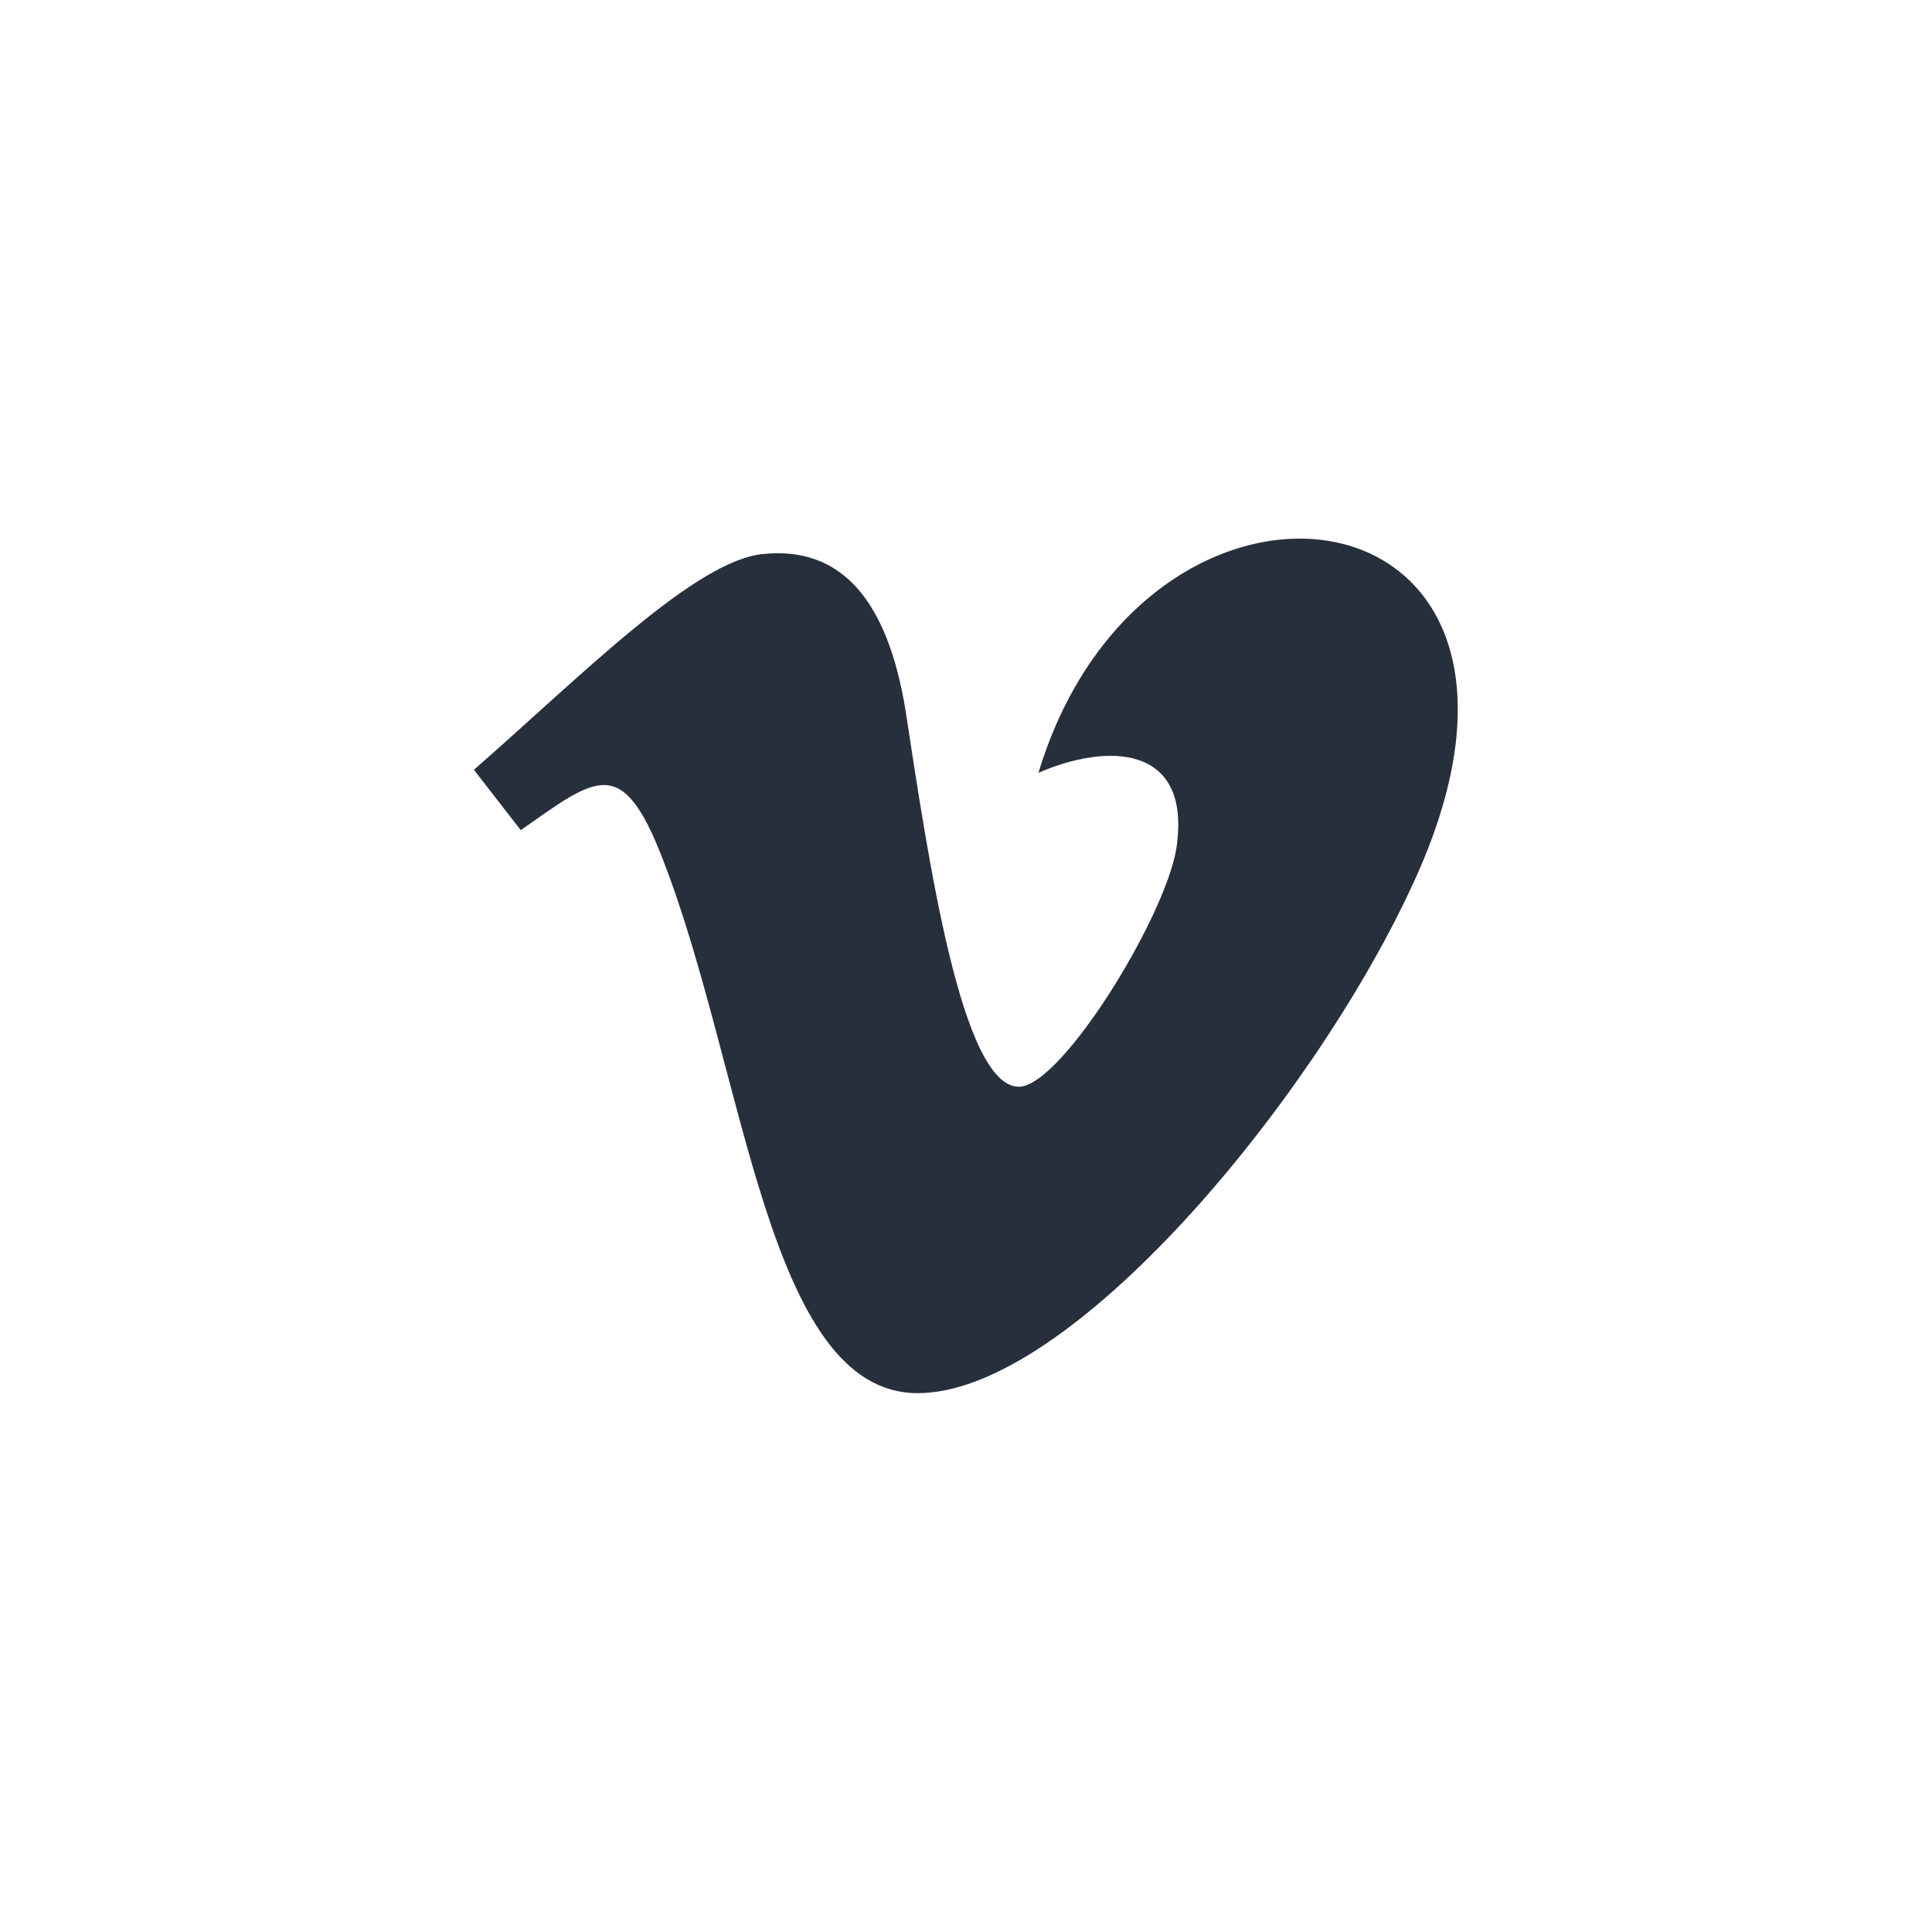
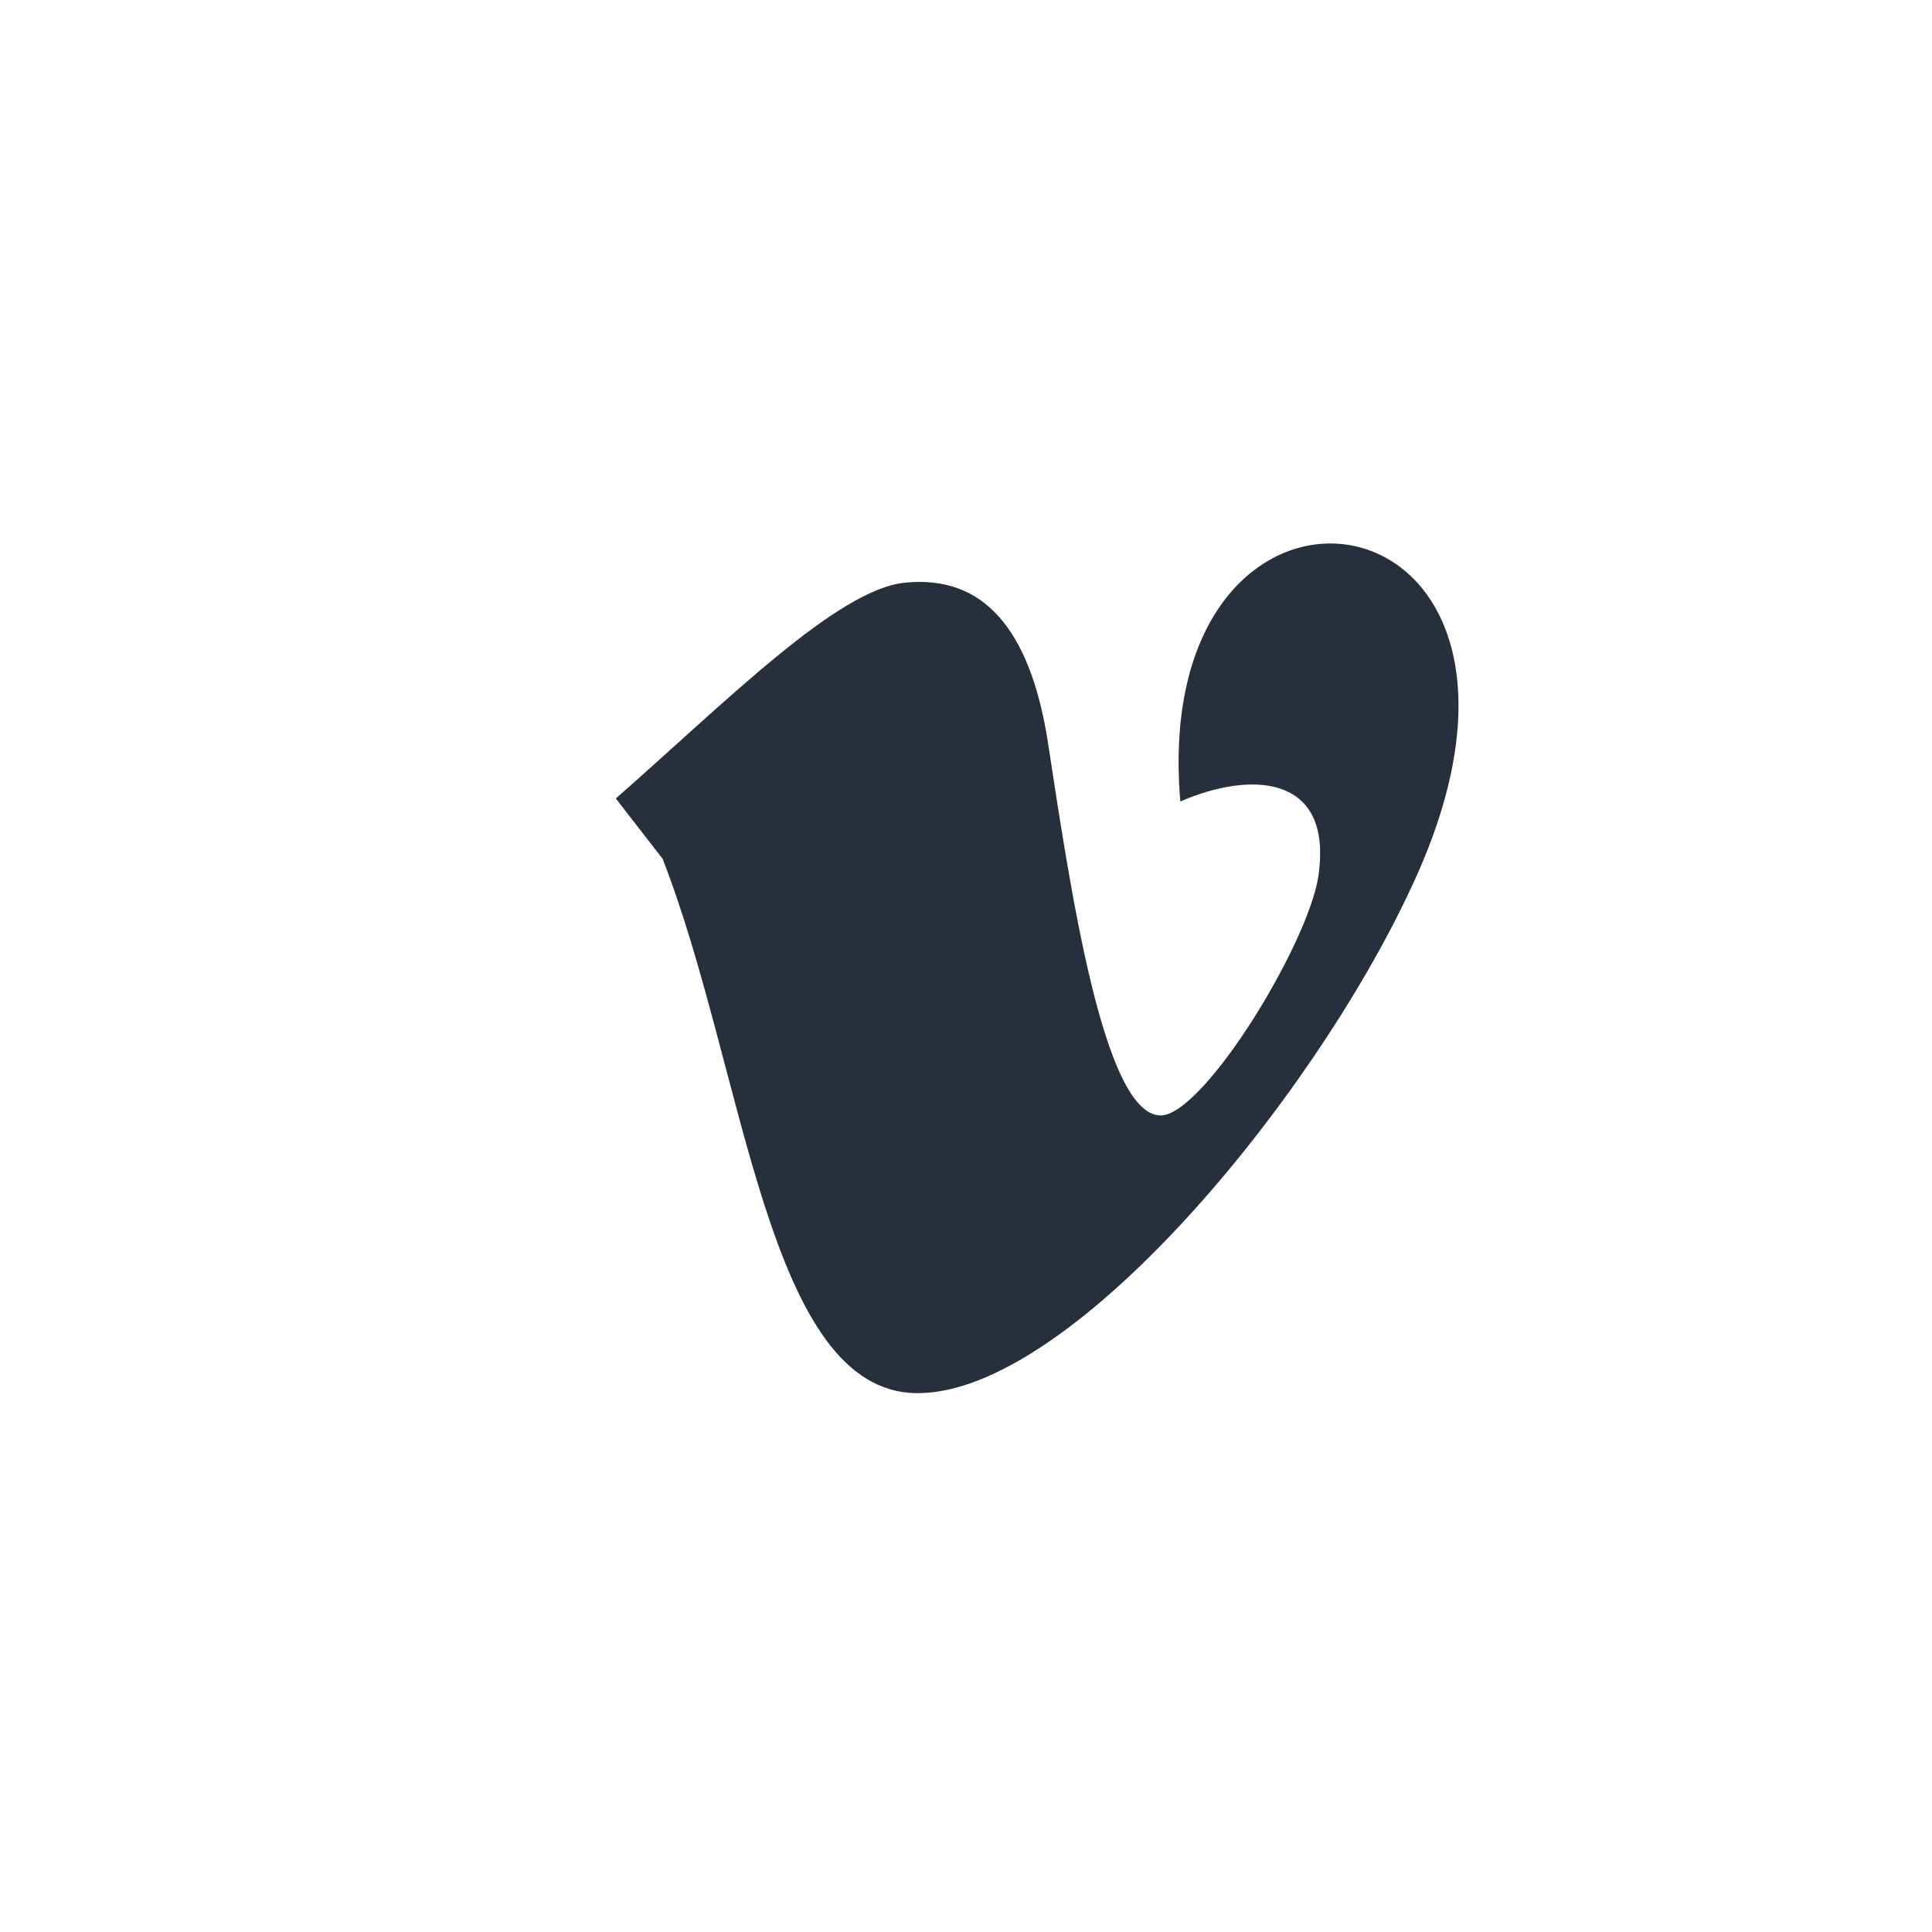
<svg xmlns="http://www.w3.org/2000/svg" version="1.1" id="Layer_1" x="0px" y="0px" viewBox="0 0 128 128" style="enable-background:new 0 0 128 128;" xml:space="preserve">
  <style type="text/css">
	.st0{fill-rule:evenodd;clip-rule:evenodd;fill:#272F3D;}
</style>
  <g>
-     <path class="st0" d="M93.5,58.8C86.9,73,70.9,92.3,60.8,92.3c-10,0-11.4-21.3-16.9-35.4c-2.7-7-4.4-5.4-9.4-1.9l-3.1-4   c7.3-6.4,14.7-13.9,19.2-14.3c5.1-0.5,8.2,3,9.4,10.4c1.5,9.8,3.7,24.9,7.5,24.9c2.9,0,10.2-12,10.5-16.3c0.7-6.3-4.6-6.5-9.2-4.5   C76,27.4,106.2,31.8,93.5,58.8z" />
+     <path class="st0" d="M93.5,58.8C86.9,73,70.9,92.3,60.8,92.3c-10,0-11.4-21.3-16.9-35.4l-3.1-4   c7.3-6.4,14.7-13.9,19.2-14.3c5.1-0.5,8.2,3,9.4,10.4c1.5,9.8,3.7,24.9,7.5,24.9c2.9,0,10.2-12,10.5-16.3c0.7-6.3-4.6-6.5-9.2-4.5   C76,27.4,106.2,31.8,93.5,58.8z" />
  </g>
</svg>